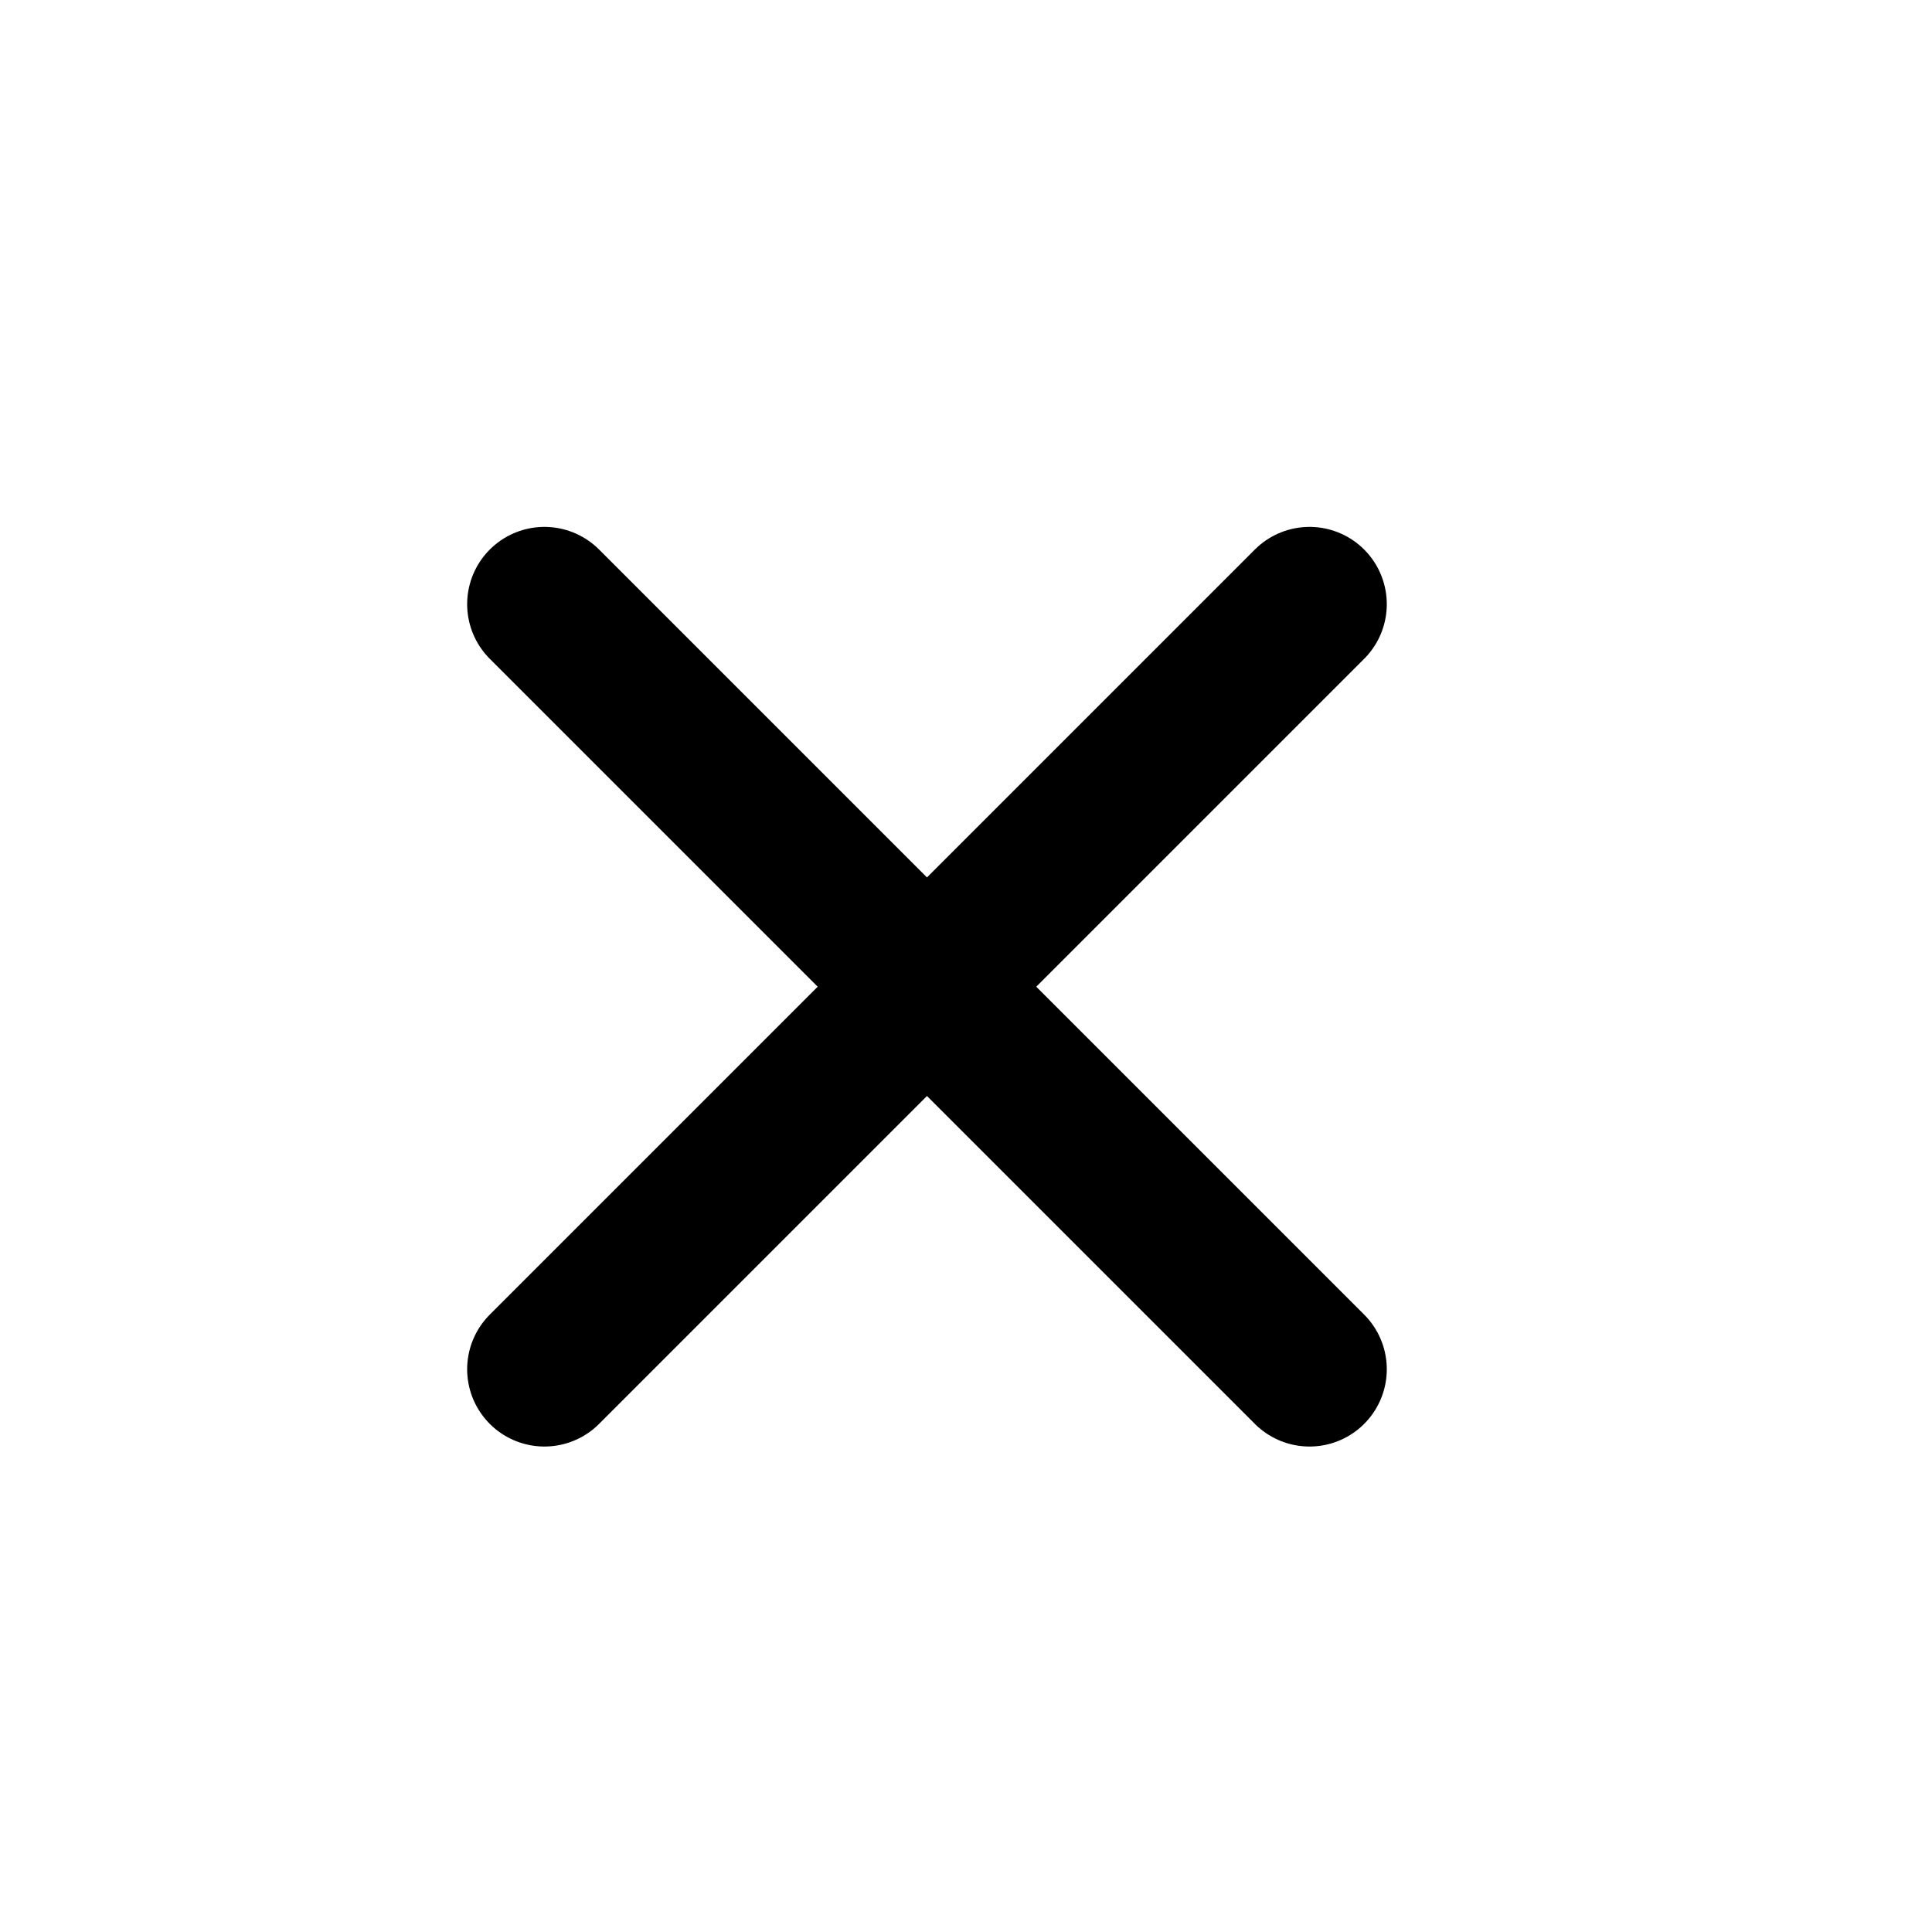
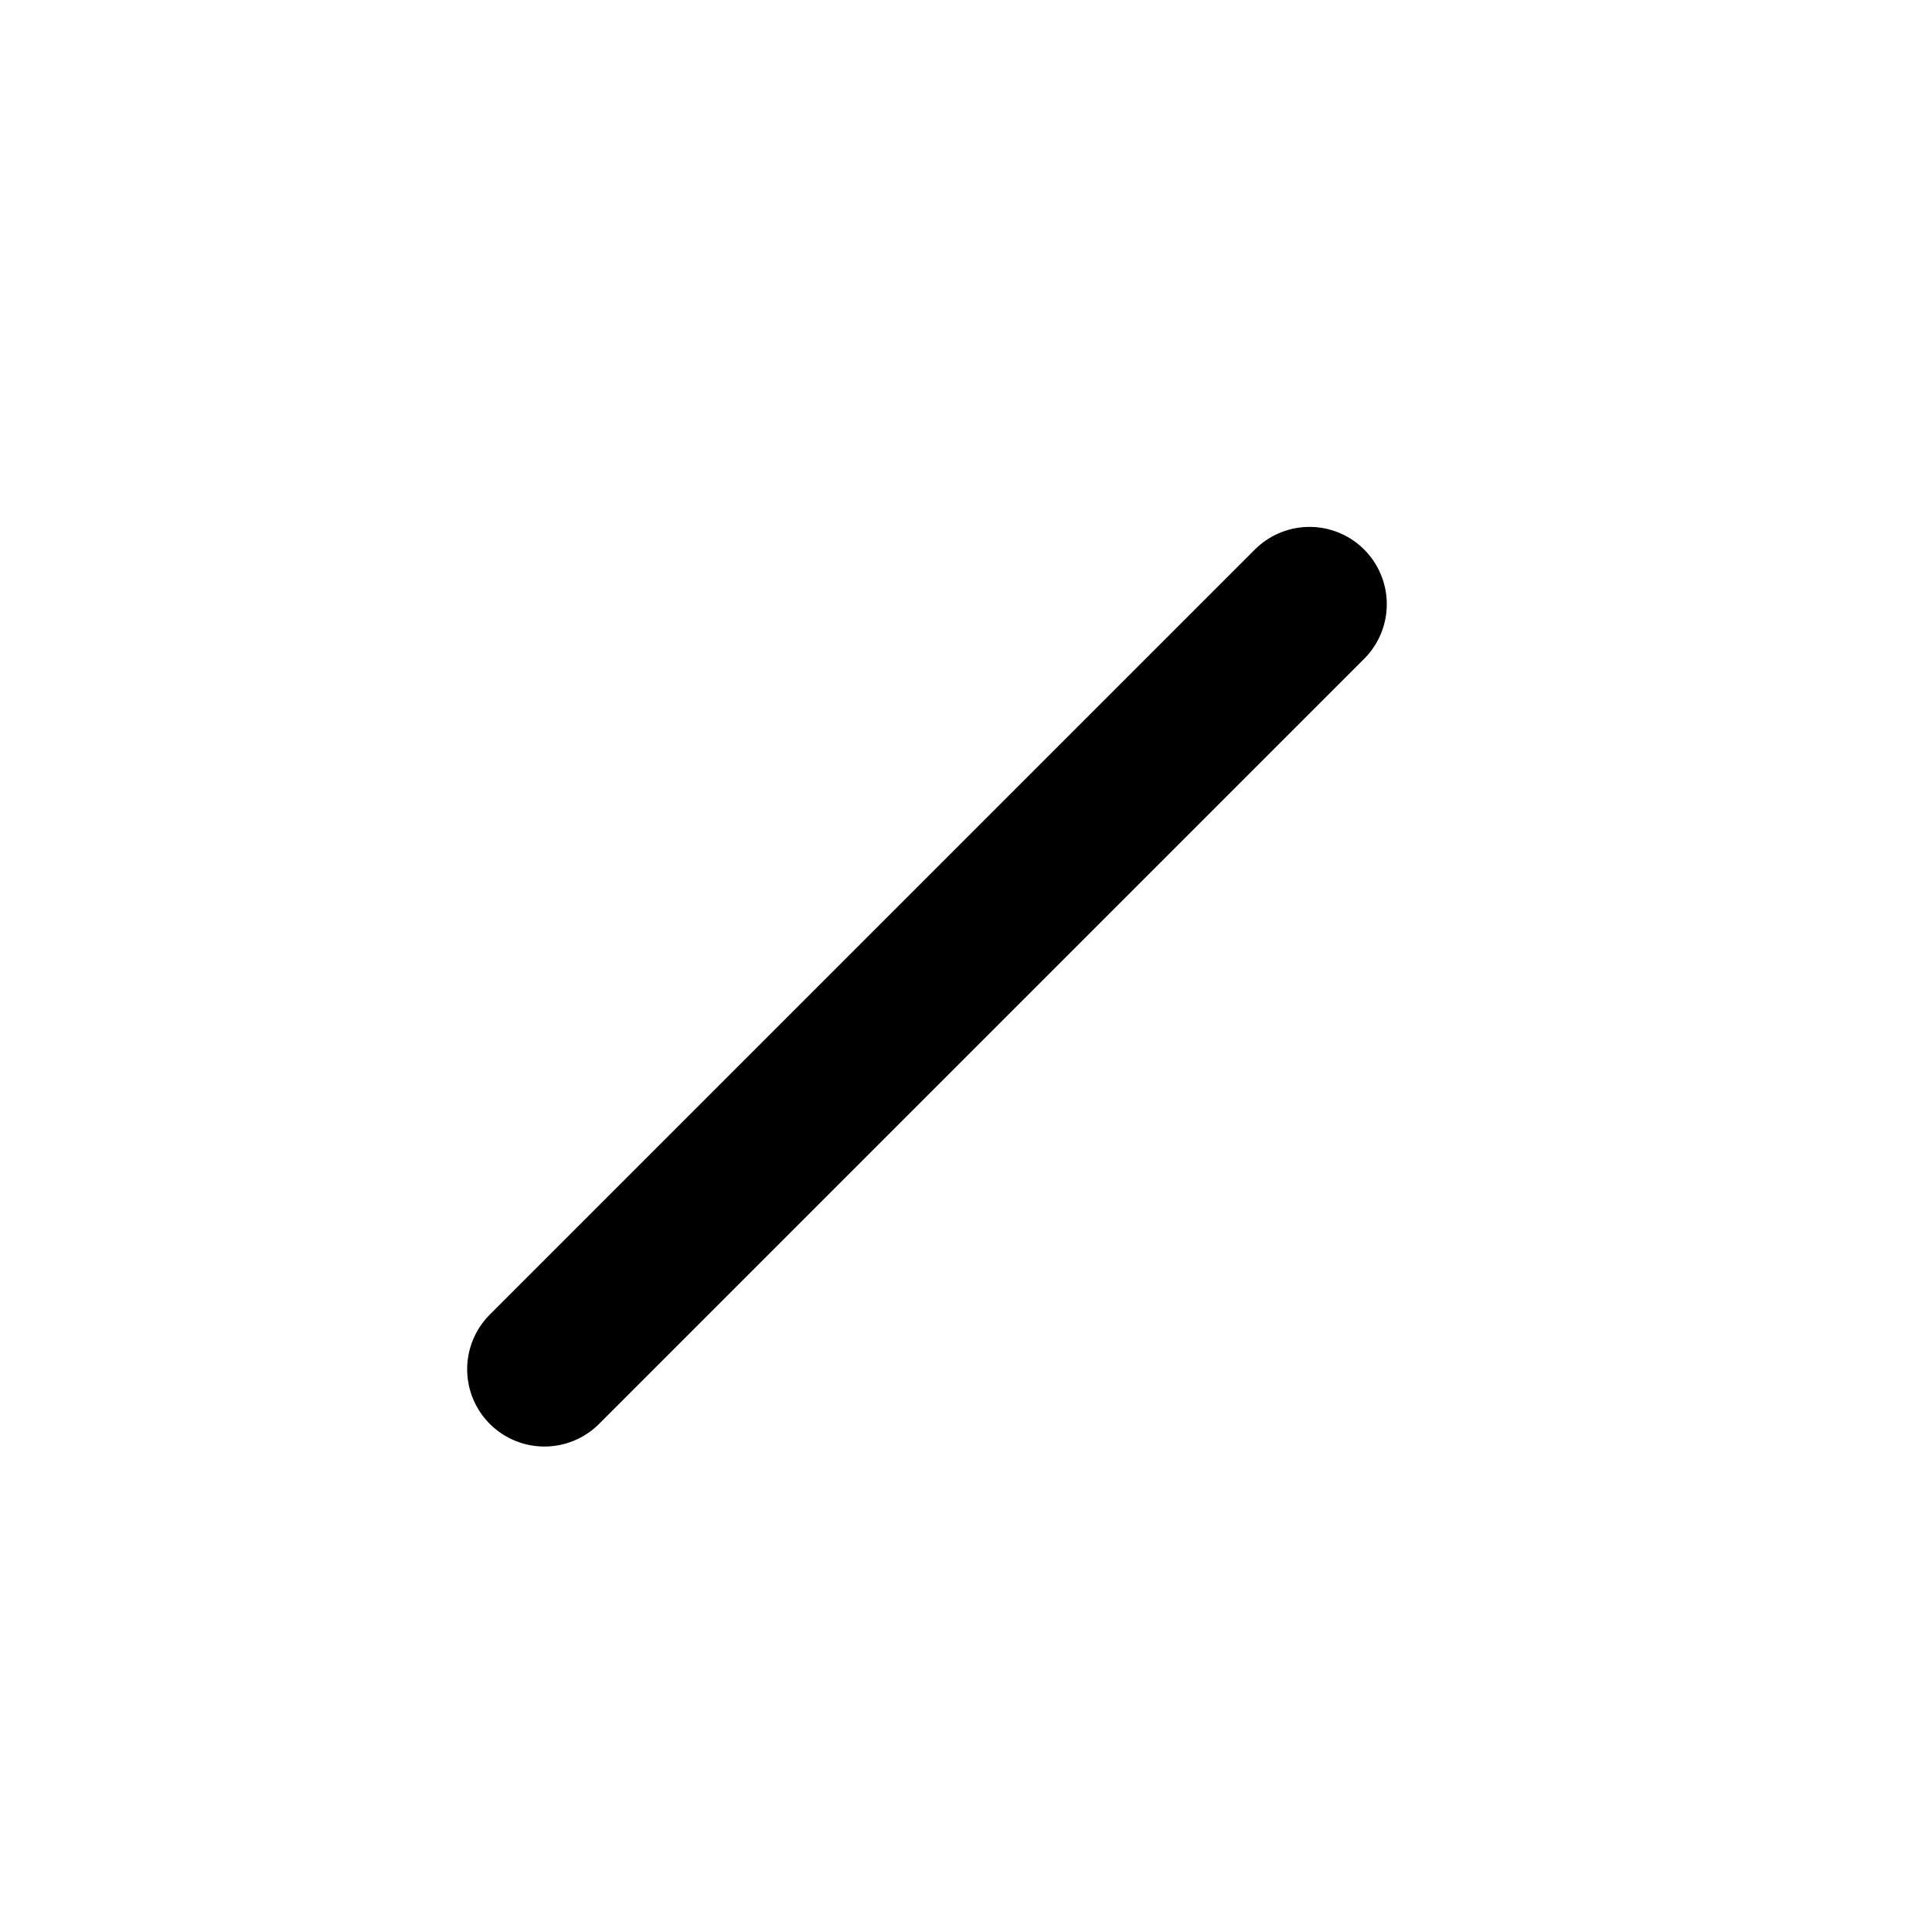
<svg xmlns="http://www.w3.org/2000/svg" width="25" height="25" viewBox="0 0 25 25" fill="none">
  <path d="M7.045 17.718L16.945 7.818" stroke="black" stroke-width="2" stroke-linecap="round" stroke-linejoin="round" />
-   <path d="M16.945 17.718L7.045 7.818" stroke="black" stroke-width="2" stroke-linecap="round" stroke-linejoin="round" />
</svg>